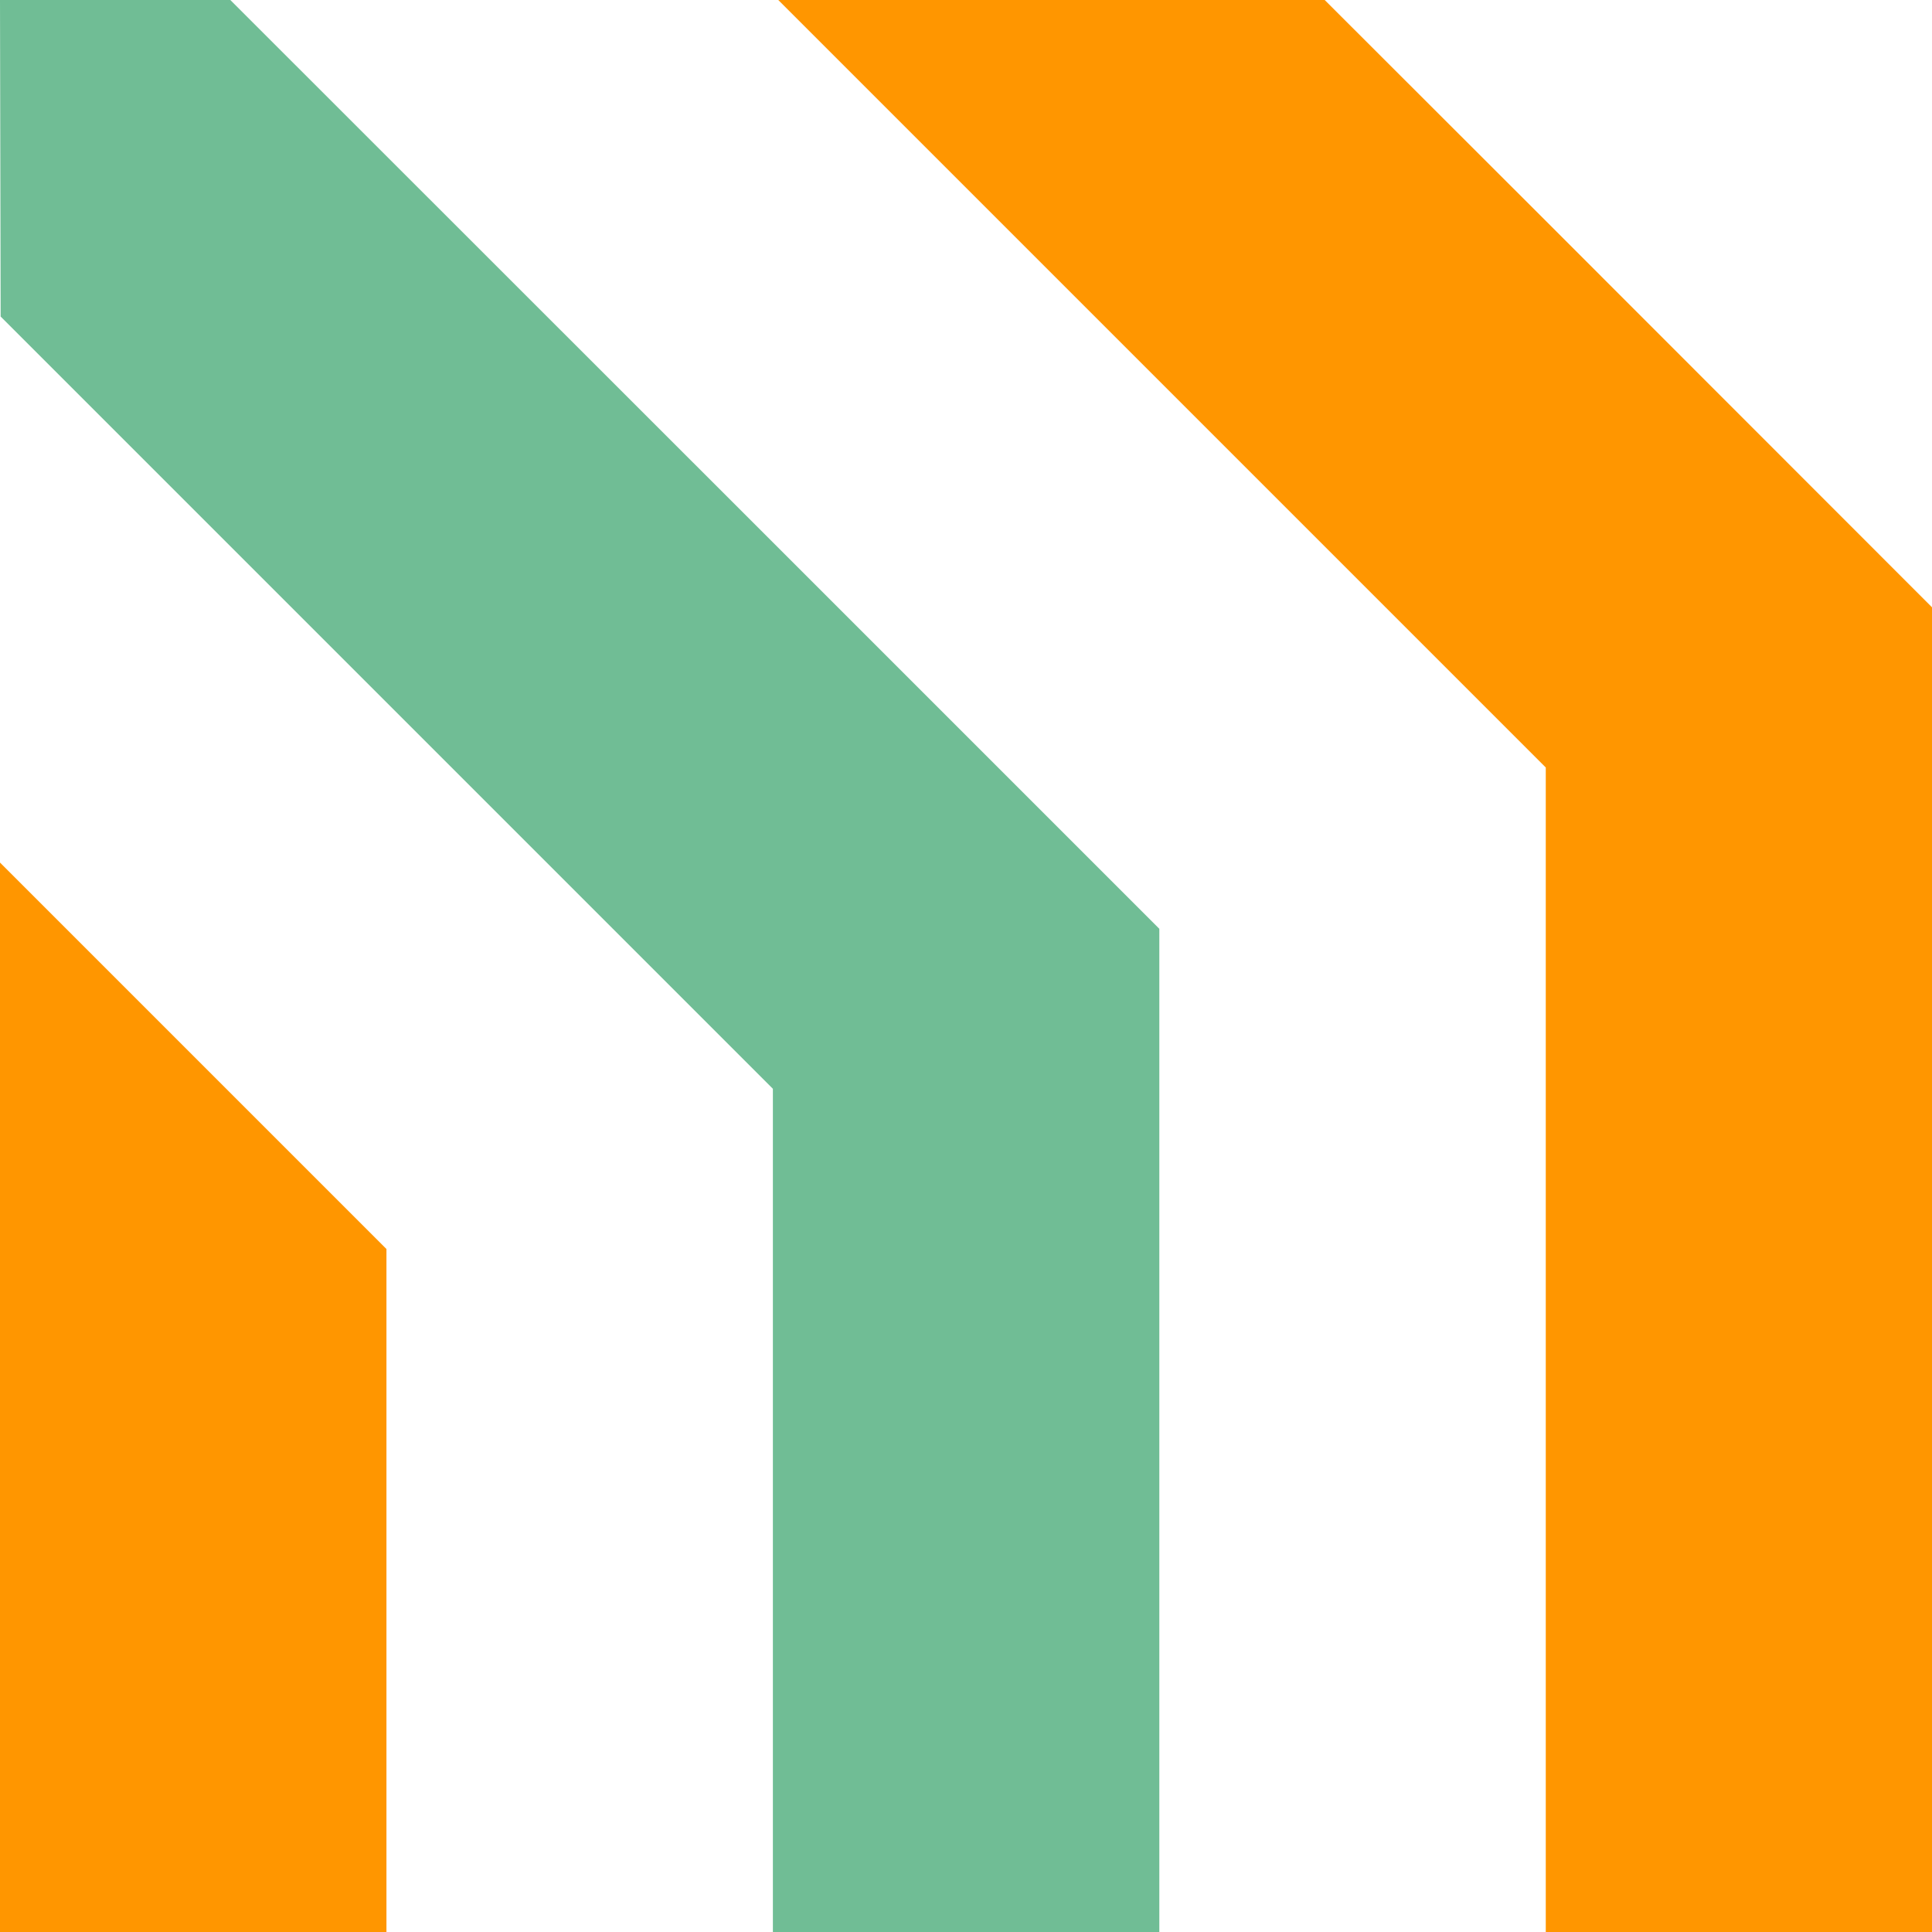
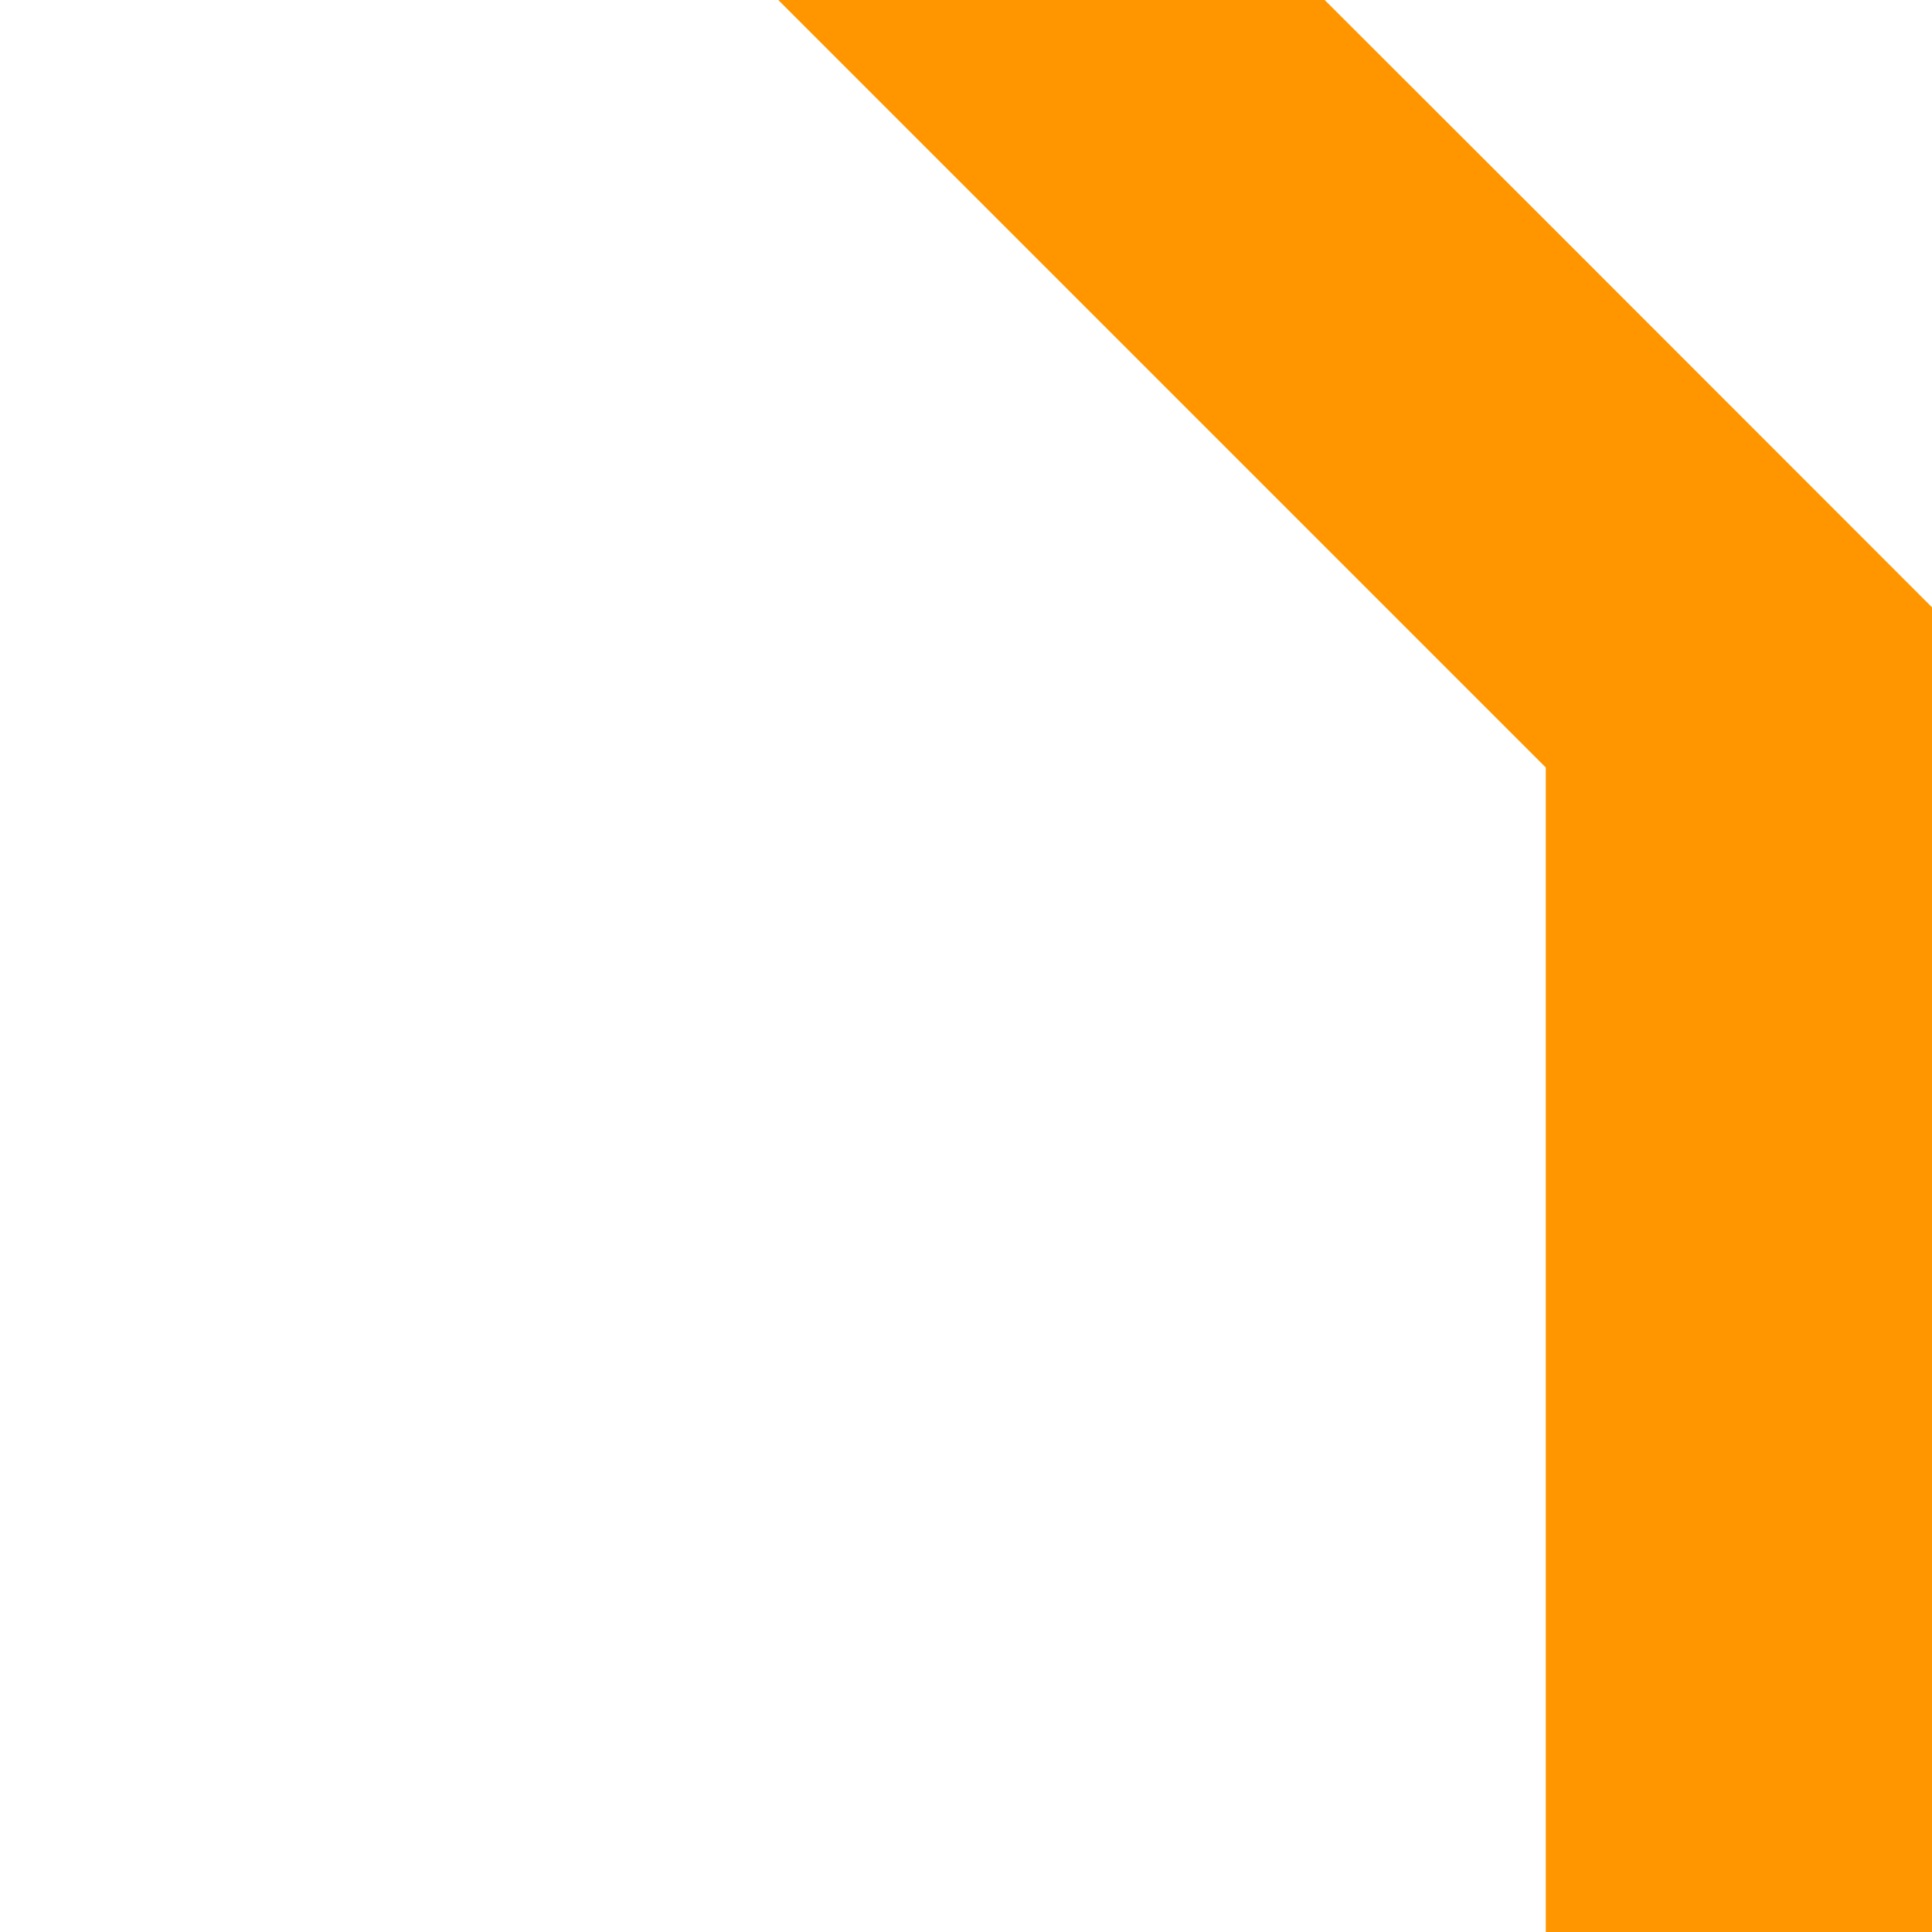
<svg xmlns="http://www.w3.org/2000/svg" id="Calque_1" version="1.1" viewBox="0 0 898.4 898.4">
  <defs>
    <style>
      .st0 {
        fill: #ff9600;
      }

      .st1 {
        fill: #70bd95;
      }
    </style>
  </defs>
-   <polygon class="st0" points="179.7 580.8 0 401.1 0 898.4 179.7 898.4 179.7 580.8" />
-   <polygon class="st1" points="539.1 686 539.1 431.9 359.4 252.2 107.1 0 0 0 .3 147.2 359.4 506.3 359.4 898.4 539.1 898.4 539.1 686" />
  <polygon class="st0" points="898.4 536.6 898.4 282.4 718.8 102.7 616 0 361.9 0 718.8 356.9 718.8 898.4 898.4 898.4 898.4 536.6" />
</svg>